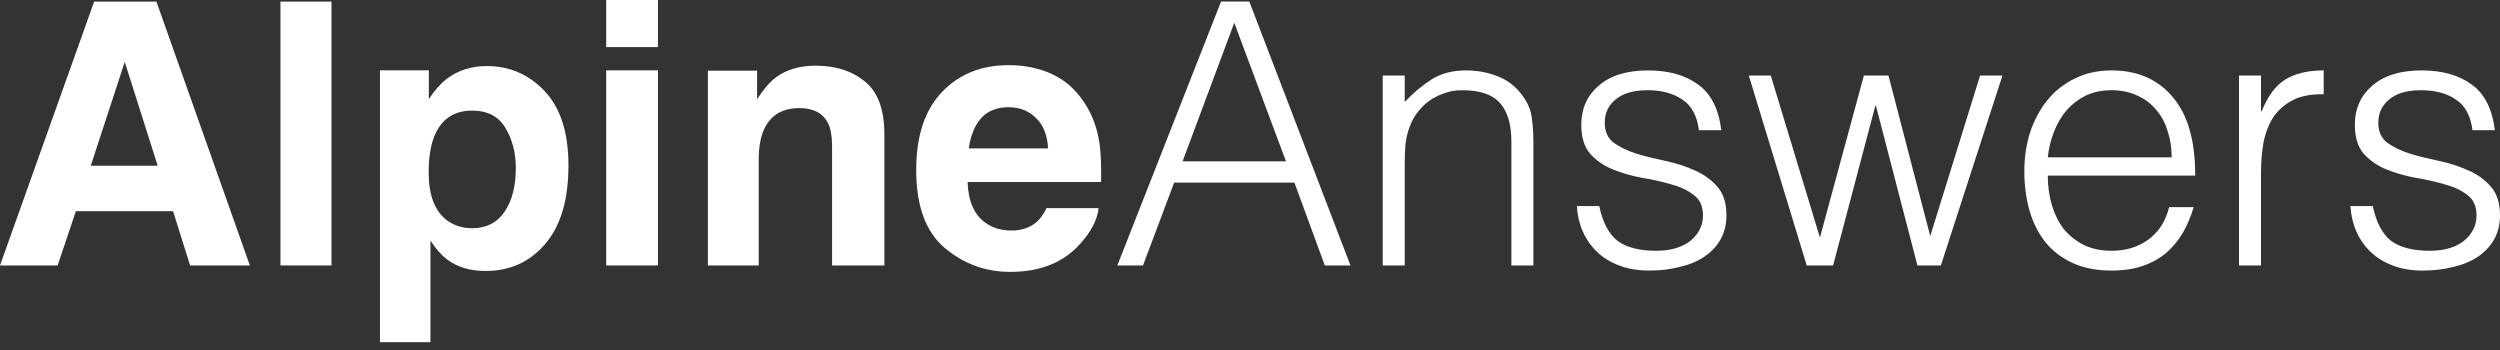
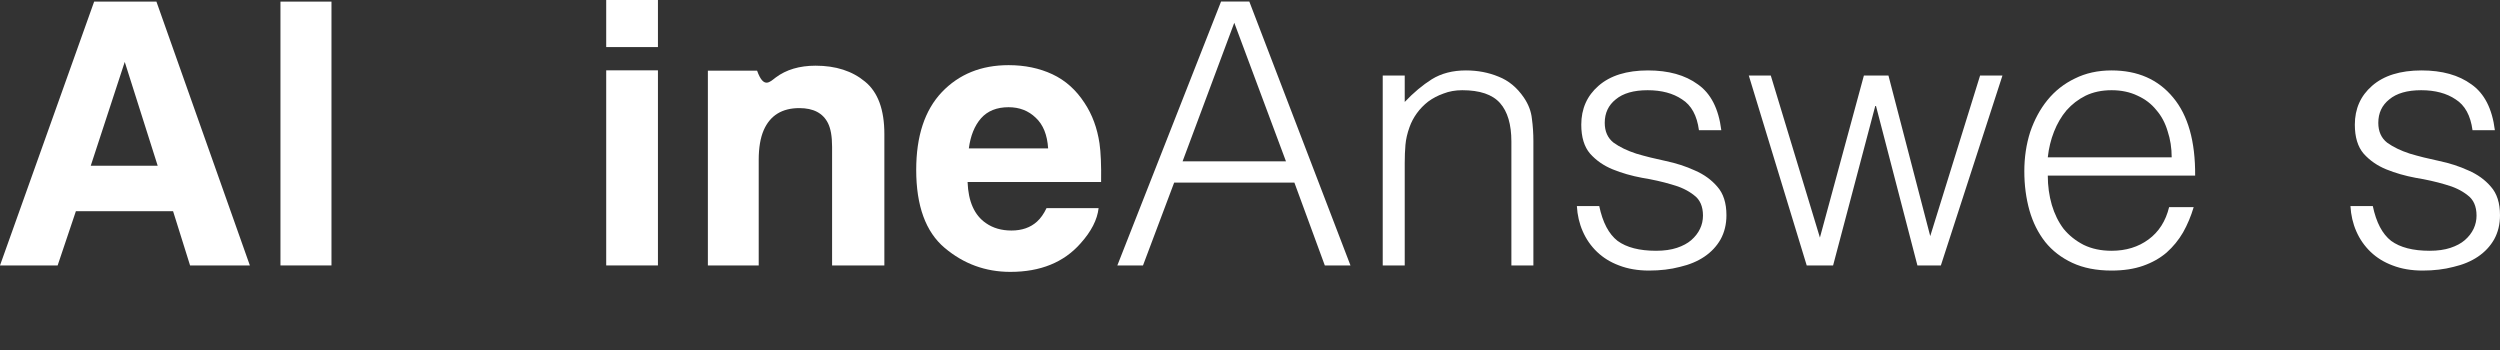
<svg xmlns="http://www.w3.org/2000/svg" width="200" height="28" viewBox="0 0 200 28" fill="none">
  <rect x="0" y="0" width="200" height="28" fill="#333333" stroke="none" />
  <path d="M13.846 16.896H6.071L4.611 21.235H0L7.532 0.129H12.514L19.989 21.235H15.206L13.846 16.896ZM12.615 13.259L9.98 4.954L7.26 13.259H12.615Z" fill="white" />
  <path d="M22.437 0.129H26.518V21.235H22.437V0.129Z" fill="white" />
-   <path d="M43.586 7.303C44.846 8.648 45.476 10.624 45.476 13.23C45.476 15.98 44.856 18.075 43.615 19.516C42.383 20.958 40.794 21.678 38.846 21.678C37.606 21.678 36.575 21.368 35.754 20.748C35.305 20.404 34.866 19.903 34.436 19.244V27.377H30.398V5.627H34.307V7.933C34.747 7.255 35.214 6.72 35.711 6.329C36.618 5.632 37.696 5.284 38.947 5.284C40.77 5.284 42.316 5.957 43.586 7.303ZM41.266 13.431C41.266 12.228 40.989 11.164 40.436 10.238C39.892 9.312 39.004 8.849 37.773 8.849C36.293 8.849 35.276 9.551 34.723 10.954C34.436 11.698 34.293 12.643 34.293 13.789C34.293 15.603 34.775 16.877 35.739 17.612C36.312 18.041 36.99 18.256 37.773 18.256C38.909 18.256 39.773 17.817 40.364 16.939C40.966 16.061 41.266 14.891 41.266 13.431Z" fill="white" />
  <path d="M52.635 5.627V21.235H48.497V5.627H52.635ZM52.635 0V3.766H48.497V0H52.635Z" fill="white" />
-   <path d="M63.947 8.648C62.563 8.648 61.613 9.236 61.098 10.41C60.83 11.03 60.697 11.822 60.697 12.787V21.235H56.63V5.656H60.568V7.933C61.093 7.131 61.589 6.553 62.057 6.2C62.897 5.57 63.961 5.255 65.25 5.255C66.863 5.255 68.181 5.68 69.202 6.529C70.233 7.369 70.749 8.768 70.749 10.725V21.235H66.567V11.741C66.567 10.92 66.458 10.29 66.238 9.851C65.837 9.049 65.073 8.648 63.947 8.648Z" fill="white" />
+   <path d="M63.947 8.648C62.563 8.648 61.613 9.236 61.098 10.41C60.83 11.03 60.697 11.822 60.697 12.787V21.235H56.63V5.656H60.568C61.093 7.131 61.589 6.553 62.057 6.2C62.897 5.57 63.961 5.255 65.25 5.255C66.863 5.255 68.181 5.68 69.202 6.529C70.233 7.369 70.749 8.768 70.749 10.725V21.235H66.567V11.741C66.567 10.92 66.458 10.29 66.238 9.851C65.837 9.049 65.073 8.648 63.947 8.648Z" fill="white" />
  <path d="M87.888 16.653C87.783 17.578 87.301 18.519 86.442 19.473C85.105 20.991 83.234 21.75 80.829 21.75C78.843 21.75 77.092 21.11 75.574 19.831C74.056 18.552 73.297 16.471 73.297 13.588C73.297 10.887 73.98 8.816 75.345 7.374C76.719 5.933 78.5 5.212 80.686 5.212C81.984 5.212 83.153 5.455 84.194 5.942C85.234 6.429 86.093 7.198 86.771 8.248C87.382 9.173 87.778 10.247 87.96 11.469C88.064 12.185 88.108 13.216 88.088 14.562H77.407C77.464 16.128 77.956 17.225 78.882 17.855C79.445 18.247 80.122 18.442 80.915 18.442C81.755 18.442 82.437 18.204 82.962 17.727C83.249 17.469 83.502 17.111 83.721 16.653H87.888ZM83.85 11.87C83.783 10.791 83.454 9.975 82.862 9.422C82.28 8.858 81.554 8.577 80.686 8.577C79.741 8.577 79.006 8.873 78.481 9.465C77.965 10.056 77.641 10.858 77.507 11.87H83.85Z" fill="white" />
  <path d="M89.387 21.235L97.686 0.121H99.944L108.038 21.235H105.985L103.551 14.607H93.933L91.44 21.235H89.387ZM94.607 12.906H102.877L98.742 1.822L94.607 12.906Z" fill="white" />
  <path d="M112.378 21.235H110.618V6.044H112.378V8.156C113.081 7.413 113.805 6.807 114.548 6.338C115.31 5.868 116.219 5.634 117.275 5.634C118.213 5.634 119.083 5.8 119.885 6.132C120.686 6.445 121.361 7.002 121.908 7.804C122.28 8.351 122.495 8.918 122.553 9.505C122.631 10.072 122.671 10.668 122.671 11.293V21.235H120.911V11.323C120.911 9.954 120.608 8.928 120.002 8.244C119.396 7.56 118.389 7.217 116.982 7.217C116.434 7.217 115.936 7.305 115.486 7.481C115.036 7.638 114.626 7.853 114.254 8.126C113.903 8.4 113.599 8.713 113.345 9.065C113.091 9.417 112.896 9.788 112.759 10.179C112.583 10.668 112.475 11.137 112.436 11.587C112.397 12.036 112.378 12.525 112.378 13.053V21.235Z" fill="white" />
  <path d="M127.939 16.484C128.213 17.794 128.702 18.722 129.405 19.27C130.129 19.798 131.155 20.062 132.484 20.062C133.13 20.062 133.687 19.983 134.156 19.827C134.625 19.671 135.006 19.465 135.3 19.211C135.612 18.938 135.847 18.634 136.003 18.302C136.16 17.97 136.238 17.618 136.238 17.246C136.238 16.503 135.994 15.956 135.505 15.604C135.036 15.233 134.439 14.949 133.716 14.754C132.993 14.539 132.211 14.363 131.37 14.226C130.529 14.07 129.747 13.845 129.024 13.552C128.301 13.258 127.695 12.838 127.206 12.291C126.737 11.743 126.502 10.971 126.502 9.974C126.502 8.703 126.962 7.667 127.88 6.866C128.819 6.044 130.138 5.634 131.839 5.634C133.481 5.634 134.811 6.005 135.827 6.748C136.864 7.472 137.489 8.693 137.704 10.414H135.915C135.759 9.241 135.309 8.42 134.566 7.951C133.843 7.462 132.924 7.217 131.81 7.217C130.696 7.217 129.845 7.462 129.259 7.951C128.672 8.42 128.379 9.045 128.379 9.827C128.379 10.511 128.614 11.039 129.083 11.411C129.572 11.763 130.178 12.056 130.901 12.291C131.624 12.506 132.406 12.701 133.247 12.877C134.088 13.053 134.87 13.307 135.593 13.639C136.316 13.952 136.912 14.382 137.382 14.93C137.87 15.477 138.115 16.24 138.115 17.217C138.115 17.94 137.958 18.586 137.646 19.152C137.333 19.7 136.903 20.159 136.355 20.531C135.808 20.902 135.153 21.176 134.391 21.352C133.648 21.547 132.827 21.645 131.927 21.645C131.028 21.645 130.226 21.508 129.523 21.235C128.838 20.98 128.252 20.619 127.763 20.15C127.274 19.68 126.893 19.133 126.62 18.507C126.346 17.882 126.189 17.207 126.15 16.484H127.939Z" fill="white" />
  <path d="M154.419 18.889L158.407 6.044H160.196L155.27 21.235H153.393L150.079 8.478H150.021L146.648 21.235H144.537L139.904 6.044H141.663L145.593 19.006L149.111 6.044H151.076L154.419 18.889Z" fill="white" />
  <path d="M173.735 12.584C173.735 11.841 173.627 11.147 173.412 10.502C173.217 9.837 172.914 9.27 172.503 8.801C172.112 8.312 171.614 7.931 171.008 7.657C170.402 7.364 169.708 7.217 168.926 7.217C168.144 7.217 167.45 7.364 166.844 7.657C166.257 7.951 165.749 8.342 165.319 8.83C164.908 9.319 164.576 9.886 164.322 10.531C164.067 11.176 163.901 11.861 163.823 12.584H173.735ZM163.823 14.05C163.823 14.871 163.931 15.653 164.146 16.396C164.361 17.119 164.673 17.755 165.084 18.302C165.514 18.83 166.052 19.26 166.697 19.592C167.342 19.905 168.085 20.062 168.926 20.062C170.079 20.062 171.066 19.759 171.887 19.152C172.708 18.547 173.256 17.686 173.529 16.572H175.494C175.279 17.295 174.996 17.97 174.644 18.595C174.292 19.201 173.852 19.739 173.324 20.208C172.796 20.658 172.171 21.01 171.447 21.264C170.724 21.518 169.883 21.645 168.926 21.645C167.713 21.645 166.668 21.44 165.788 21.029C164.908 20.619 164.185 20.062 163.618 19.358C163.051 18.634 162.631 17.794 162.357 16.836C162.083 15.858 161.946 14.812 161.946 13.698C161.946 12.584 162.103 11.538 162.415 10.56C162.748 9.583 163.207 8.733 163.794 8.009C164.4 7.266 165.133 6.69 165.993 6.279C166.853 5.849 167.831 5.634 168.926 5.634C171.017 5.634 172.66 6.357 173.852 7.804C175.045 9.231 175.631 11.313 175.612 14.05H163.823Z" fill="white" />
-   <path d="M180.88 21.235H179.121V6.044H180.88V8.889H180.939C181.428 7.677 182.053 6.836 182.816 6.367C183.598 5.878 184.624 5.634 185.895 5.634V7.54C184.898 7.52 184.077 7.677 183.431 8.009C182.786 8.342 182.268 8.791 181.877 9.358C181.506 9.925 181.242 10.6 181.085 11.382C180.949 12.144 180.88 12.945 180.88 13.786V21.235Z" fill="white" />
  <path d="M189.824 16.484C190.098 17.794 190.587 18.722 191.291 19.27C192.014 19.798 193.04 20.062 194.37 20.062C195.015 20.062 195.572 19.983 196.041 19.827C196.51 19.671 196.892 19.465 197.185 19.211C197.498 18.938 197.732 18.634 197.889 18.302C198.045 17.97 198.123 17.618 198.123 17.246C198.123 16.503 197.879 15.956 197.39 15.604C196.921 15.233 196.325 14.949 195.601 14.754C194.878 14.539 194.096 14.363 193.255 14.226C192.415 14.07 191.633 13.845 190.909 13.552C190.186 13.258 189.58 12.838 189.091 12.291C188.622 11.743 188.387 10.971 188.387 9.974C188.387 8.703 188.847 7.667 189.766 6.866C190.704 6.044 192.024 5.634 193.725 5.634C195.367 5.634 196.696 6.005 197.713 6.748C198.749 7.472 199.374 8.693 199.589 10.414H197.801C197.644 9.241 197.195 8.42 196.452 7.951C195.728 7.462 194.81 7.217 193.695 7.217C192.581 7.217 191.73 7.462 191.144 7.951C190.557 8.42 190.264 9.045 190.264 9.827C190.264 10.511 190.499 11.039 190.968 11.411C191.457 11.763 192.063 12.056 192.786 12.291C193.509 12.506 194.291 12.701 195.132 12.877C195.973 13.053 196.755 13.307 197.478 13.639C198.201 13.952 198.798 14.382 199.267 14.93C199.756 15.477 200 16.24 200 17.217C200 17.94 199.844 18.586 199.531 19.152C199.218 19.7 198.788 20.159 198.241 20.531C197.693 20.902 197.038 21.176 196.276 21.352C195.533 21.547 194.712 21.645 193.813 21.645C192.913 21.645 192.112 21.508 191.408 21.235C190.724 20.98 190.137 20.619 189.648 20.15C189.16 19.68 188.778 19.133 188.505 18.507C188.231 17.882 188.075 17.207 188.036 16.484H189.824Z" fill="white" />
</svg>